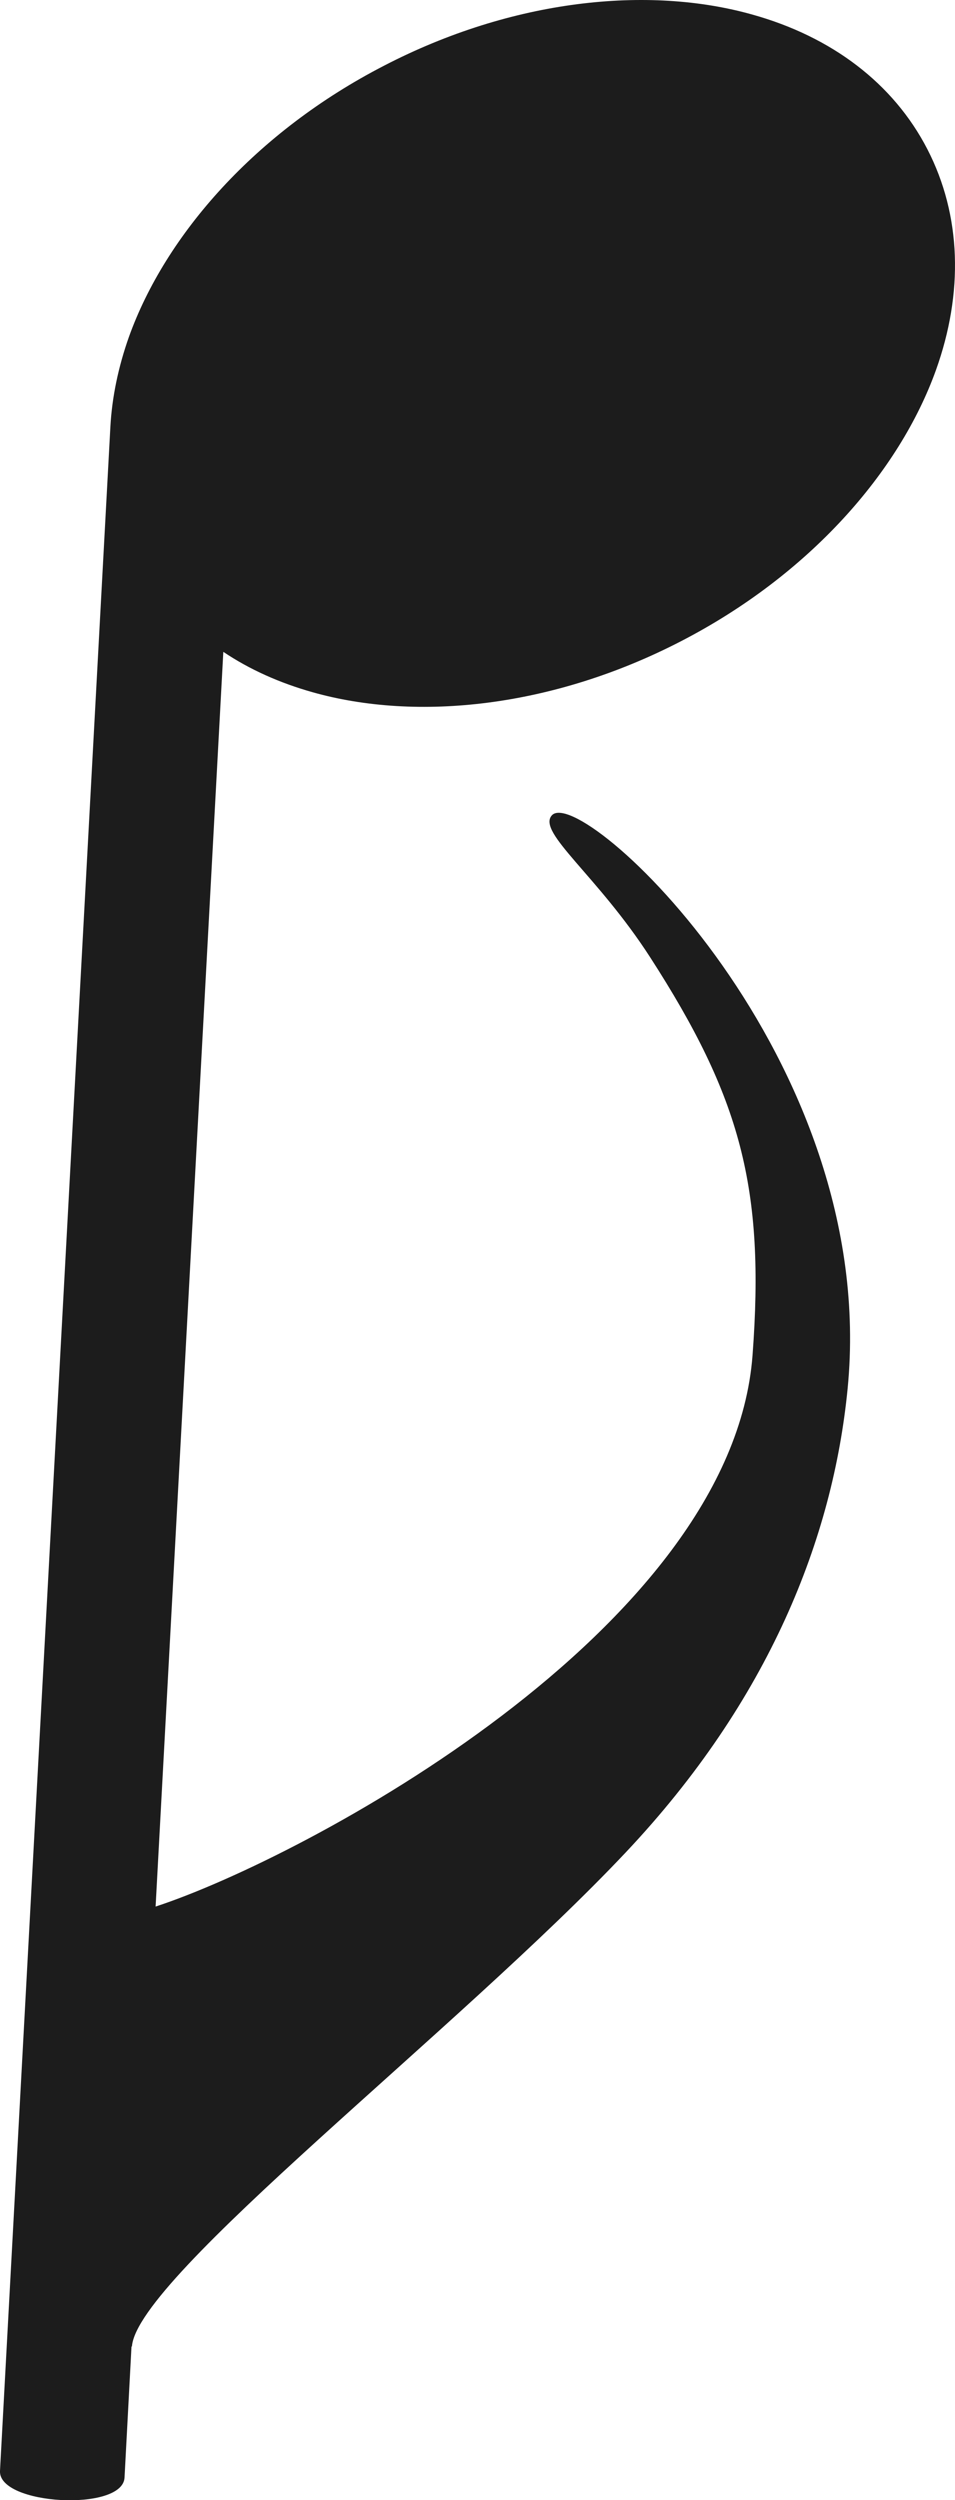
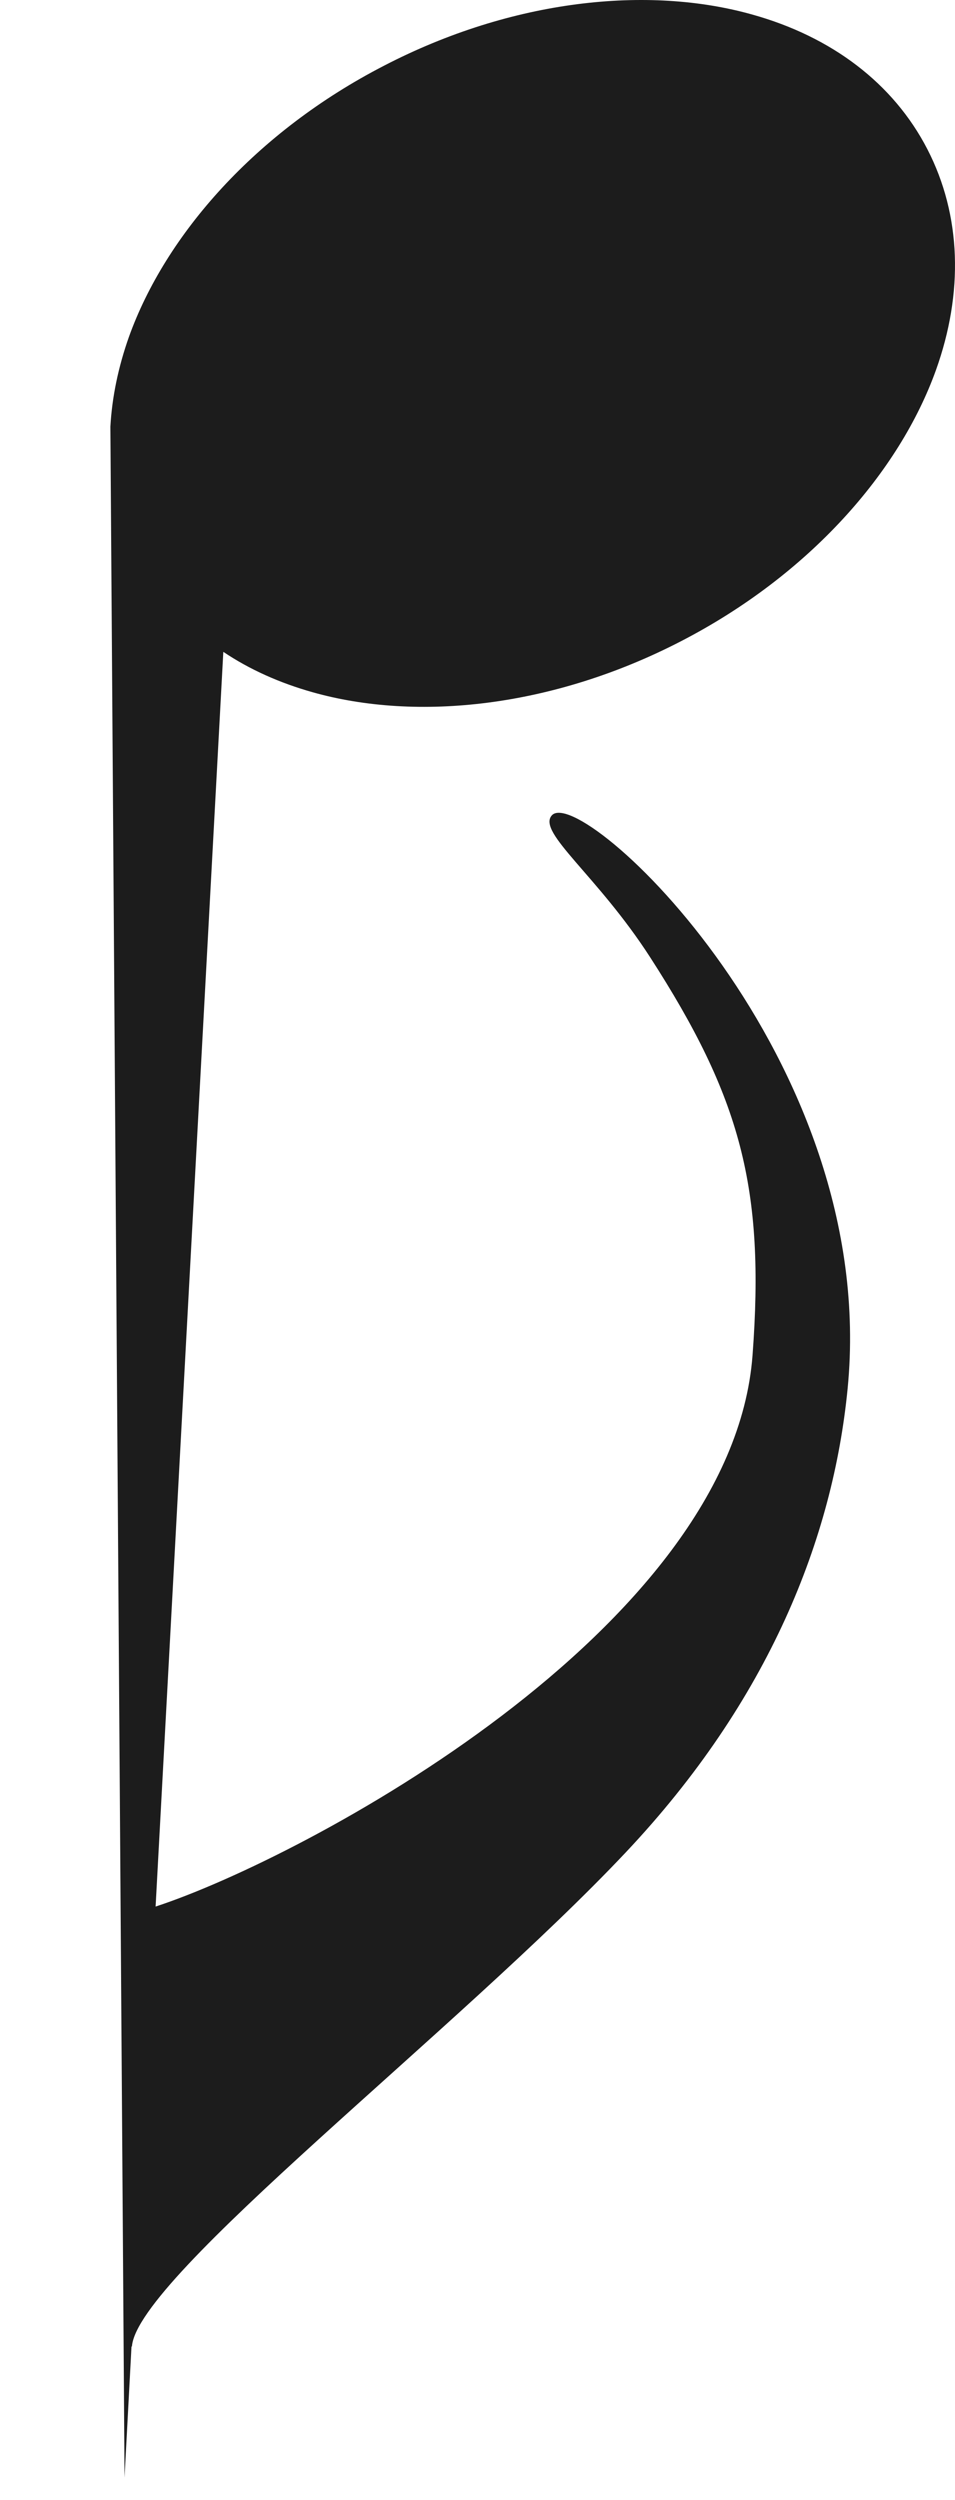
<svg xmlns="http://www.w3.org/2000/svg" id="b" viewBox="0 0 41.18 107.7">
  <defs>
    <style>.d{fill:#1c1c1c;fill-rule:evenodd;}</style>
  </defs>
  <g id="c">
-     <path class="d" d="M5.67,101.09l-.3,5.64c-.08,1.48-5.45,1.19-5.37-.29L4.76,18.38h0c.07-1.27.34-2.57.8-3.87,1.58-4.4,5.47-8.83,11-11.68C22.08-.03,27.95-.64,32.45.63c3.4.95,6.07,2.95,7.54,5.8,1.47,2.85,1.56,6.19.37,9.51-1.58,4.4-5.47,8.83-10.99,11.68h0c-5.53,2.86-11.39,3.47-15.89,2.2-1.42-.4-2.72-.98-3.85-1.74l-2.92,54.05c6.36-2.08,24.85-11.91,25.74-23.75.54-7.21-.52-11.11-4.42-17.15-2.28-3.53-4.87-5.37-4.24-6.1,1.22-1.43,14.16,10.43,12.76,24.69-.63,6.42-3.37,13.41-9.57,19.98-7.18,7.61-21.04,18.26-21.29,21.27h0Z" />
+     <path class="d" d="M5.67,101.09l-.3,5.64L4.76,18.38h0c.07-1.27.34-2.57.8-3.87,1.58-4.4,5.47-8.83,11-11.68C22.08-.03,27.95-.64,32.45.63c3.4.95,6.07,2.95,7.54,5.8,1.47,2.85,1.56,6.19.37,9.51-1.58,4.4-5.47,8.83-10.99,11.68h0c-5.53,2.86-11.39,3.47-15.89,2.2-1.42-.4-2.72-.98-3.85-1.74l-2.92,54.05c6.36-2.08,24.85-11.91,25.74-23.75.54-7.21-.52-11.11-4.42-17.15-2.28-3.53-4.87-5.37-4.24-6.1,1.22-1.43,14.16,10.43,12.76,24.69-.63,6.42-3.37,13.41-9.57,19.98-7.18,7.61-21.04,18.26-21.29,21.27h0Z" />
  </g>
</svg>